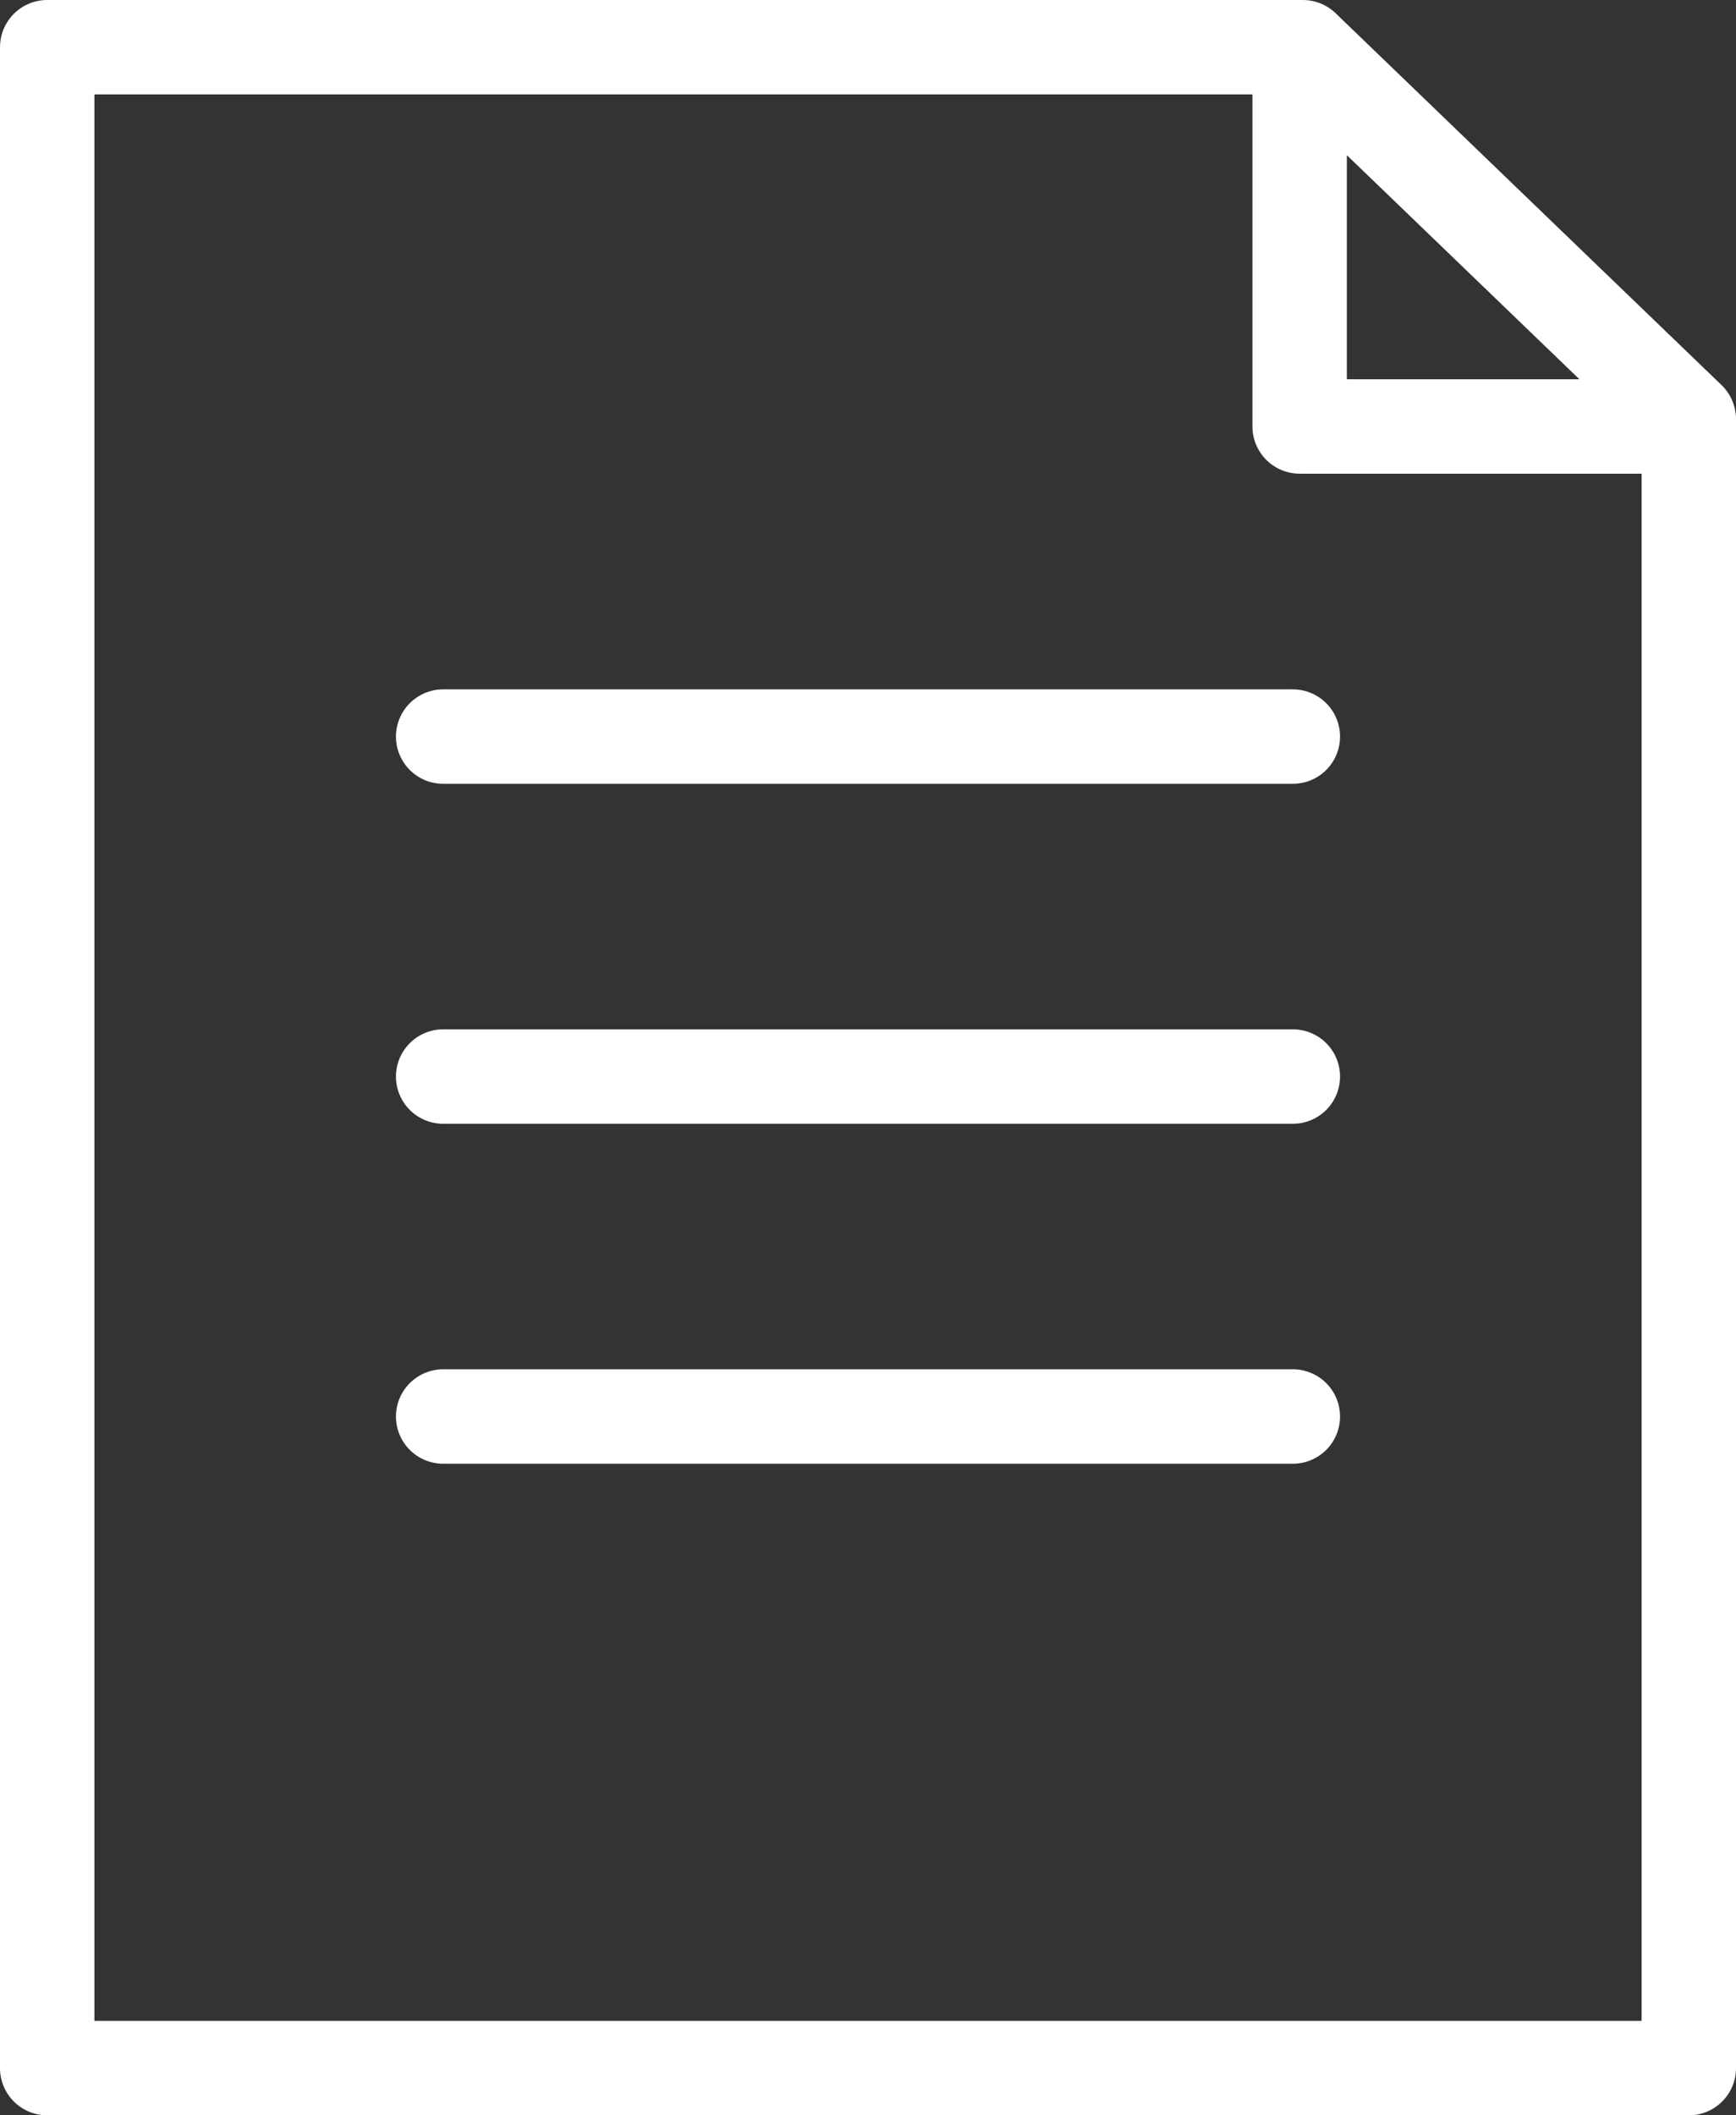
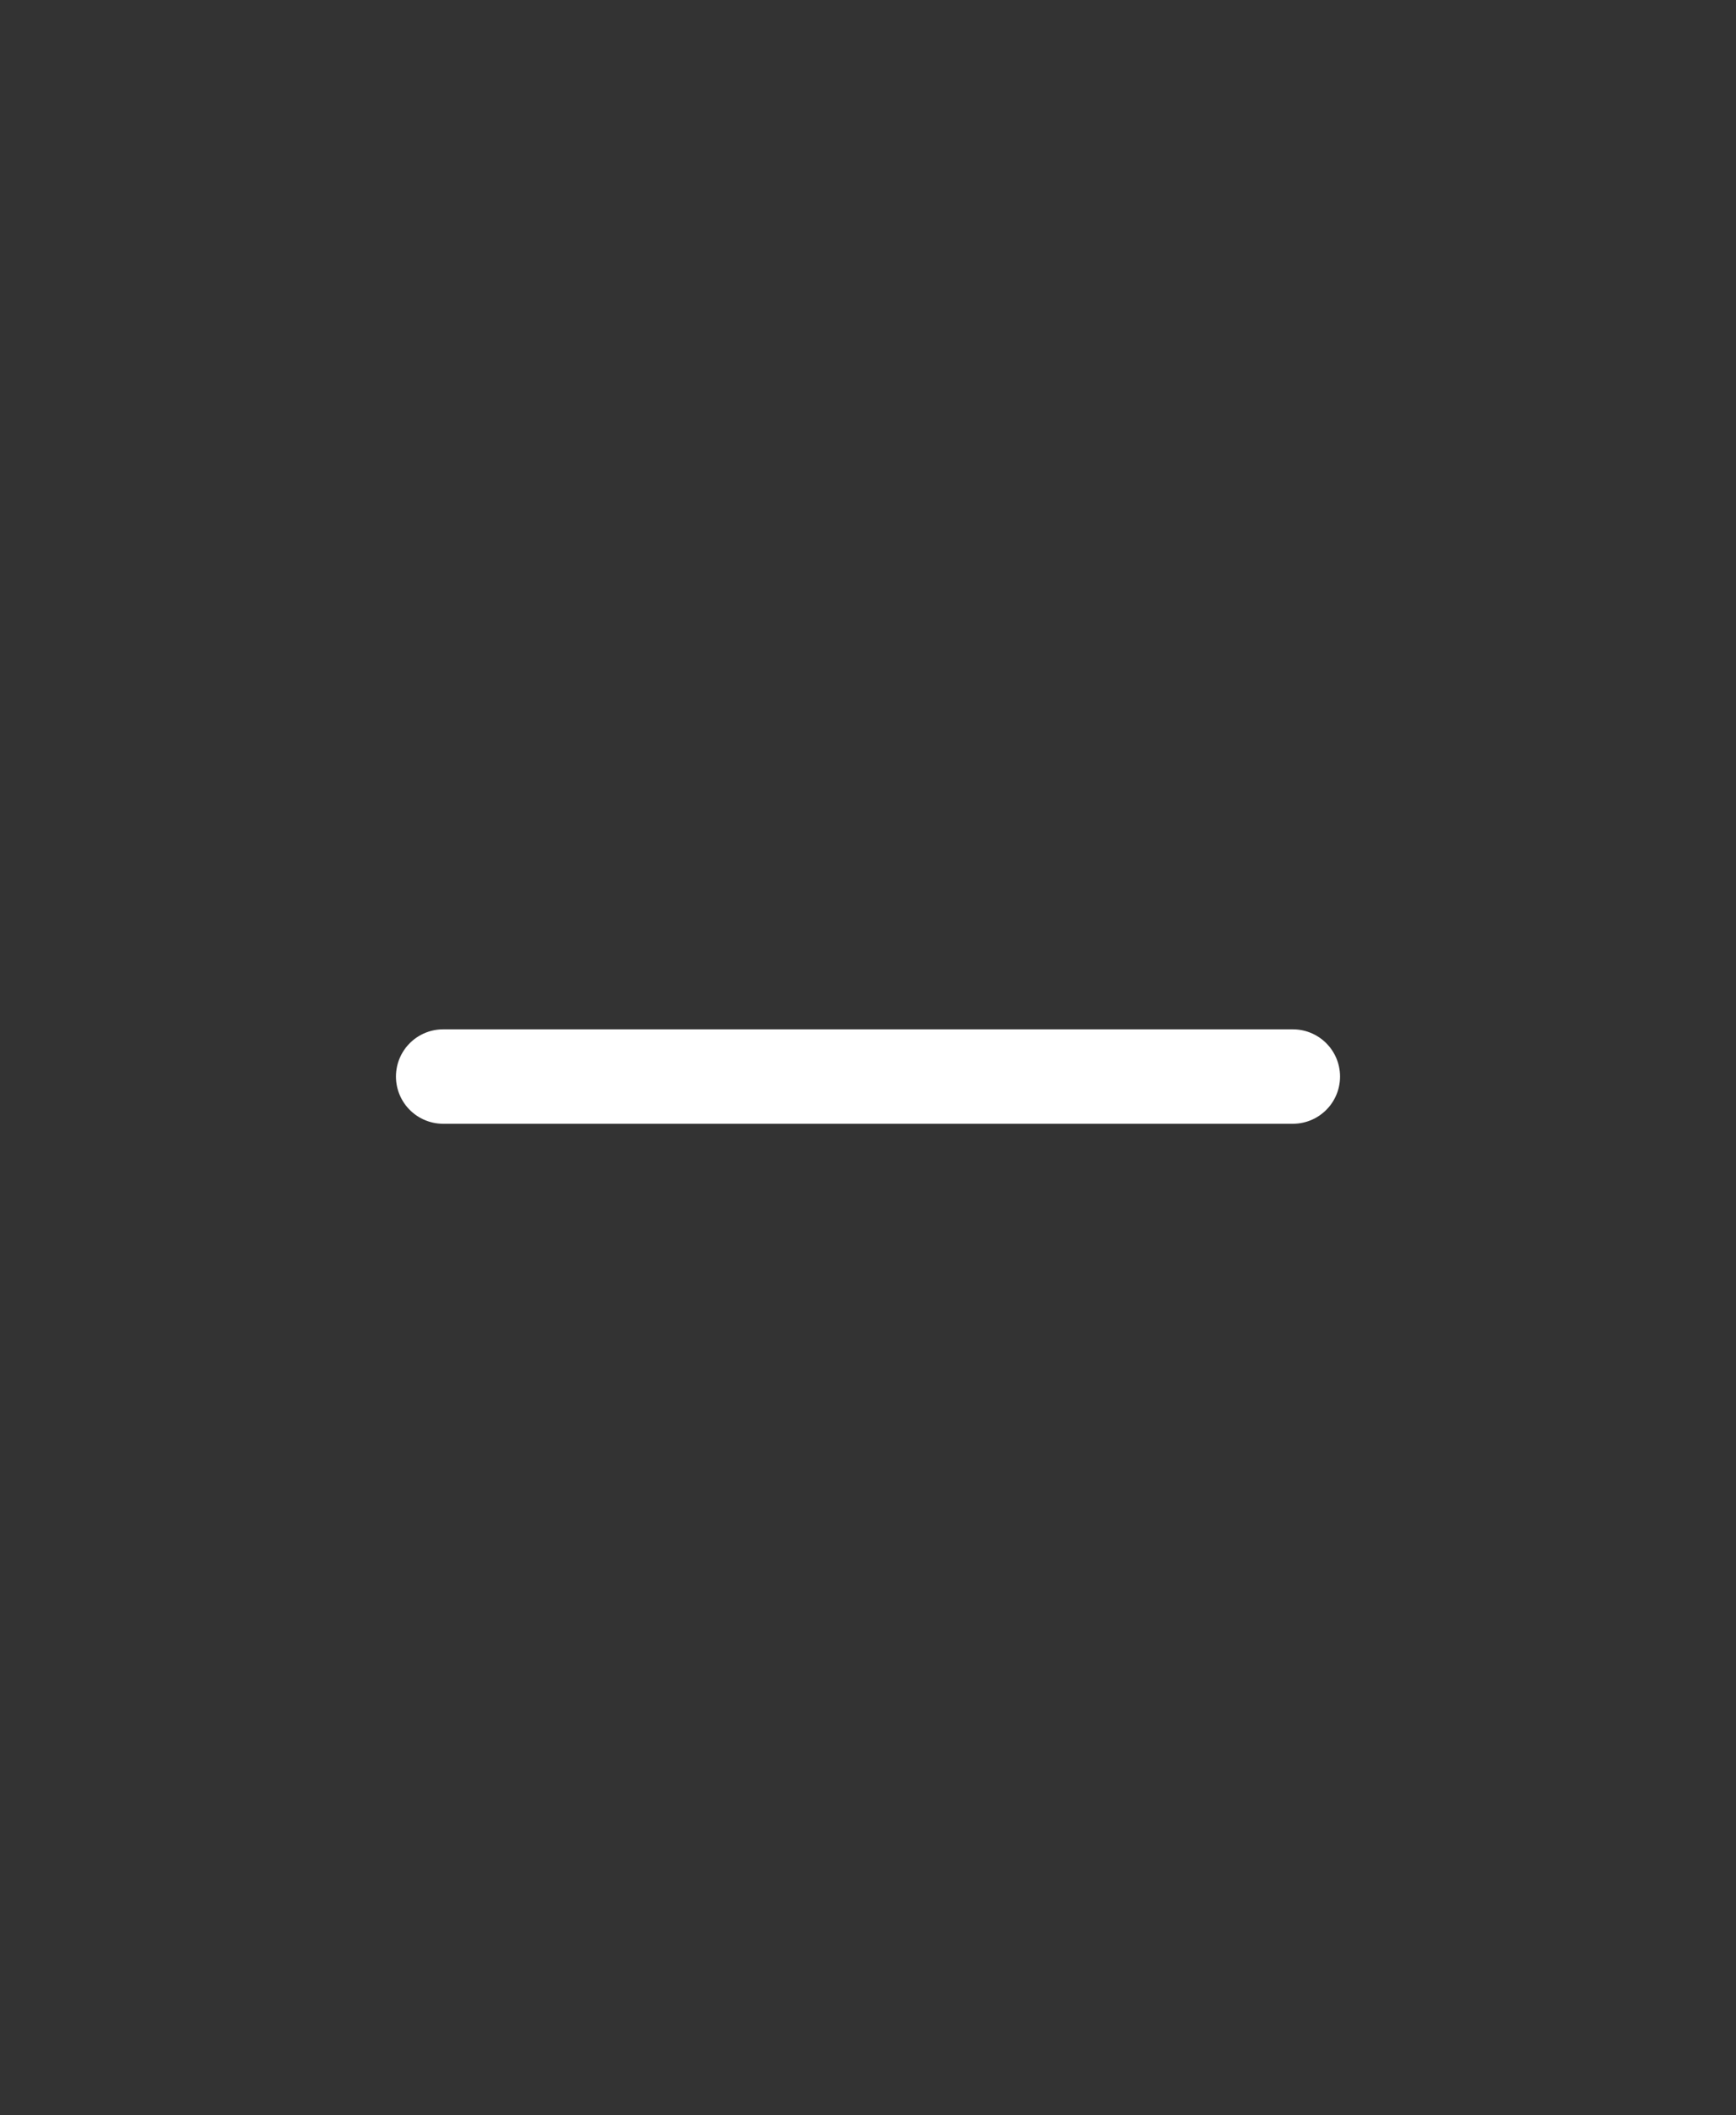
<svg xmlns="http://www.w3.org/2000/svg" id="_レイヤー_2" data-name="レイヤー 2" viewBox="0 0 91.94 112">
  <rect x="0" y="0" width="91.94" height="112" fill="#333333" stroke="none" />
  <defs>
    <style>
      .cls-1 {
        fill: none;
        stroke: #fff;
        stroke-linecap: round;
        stroke-linejoin: round;
        stroke-width: 5px;
      }
    </style>
  </defs>
  <g id="button">
    <g>
-       <polygon class="cls-1" points="89.44 109.5 2.5 109.5 2.5 2.5 69 2.5 89.44 22.19 89.44 109.5" />
-       <polyline class="cls-1" points="89.26 22.58 68.83 22.58 68.83 2.89" />
-       <line class="cls-1" x1="23.47" y1="39" x2="68.47" y2="39" />
      <line class="cls-1" x1="23.47" y1="57" x2="68.47" y2="57" />
-       <line class="cls-1" x1="23.47" y1="75" x2="68.47" y2="75" />
    </g>
  </g>
</svg>